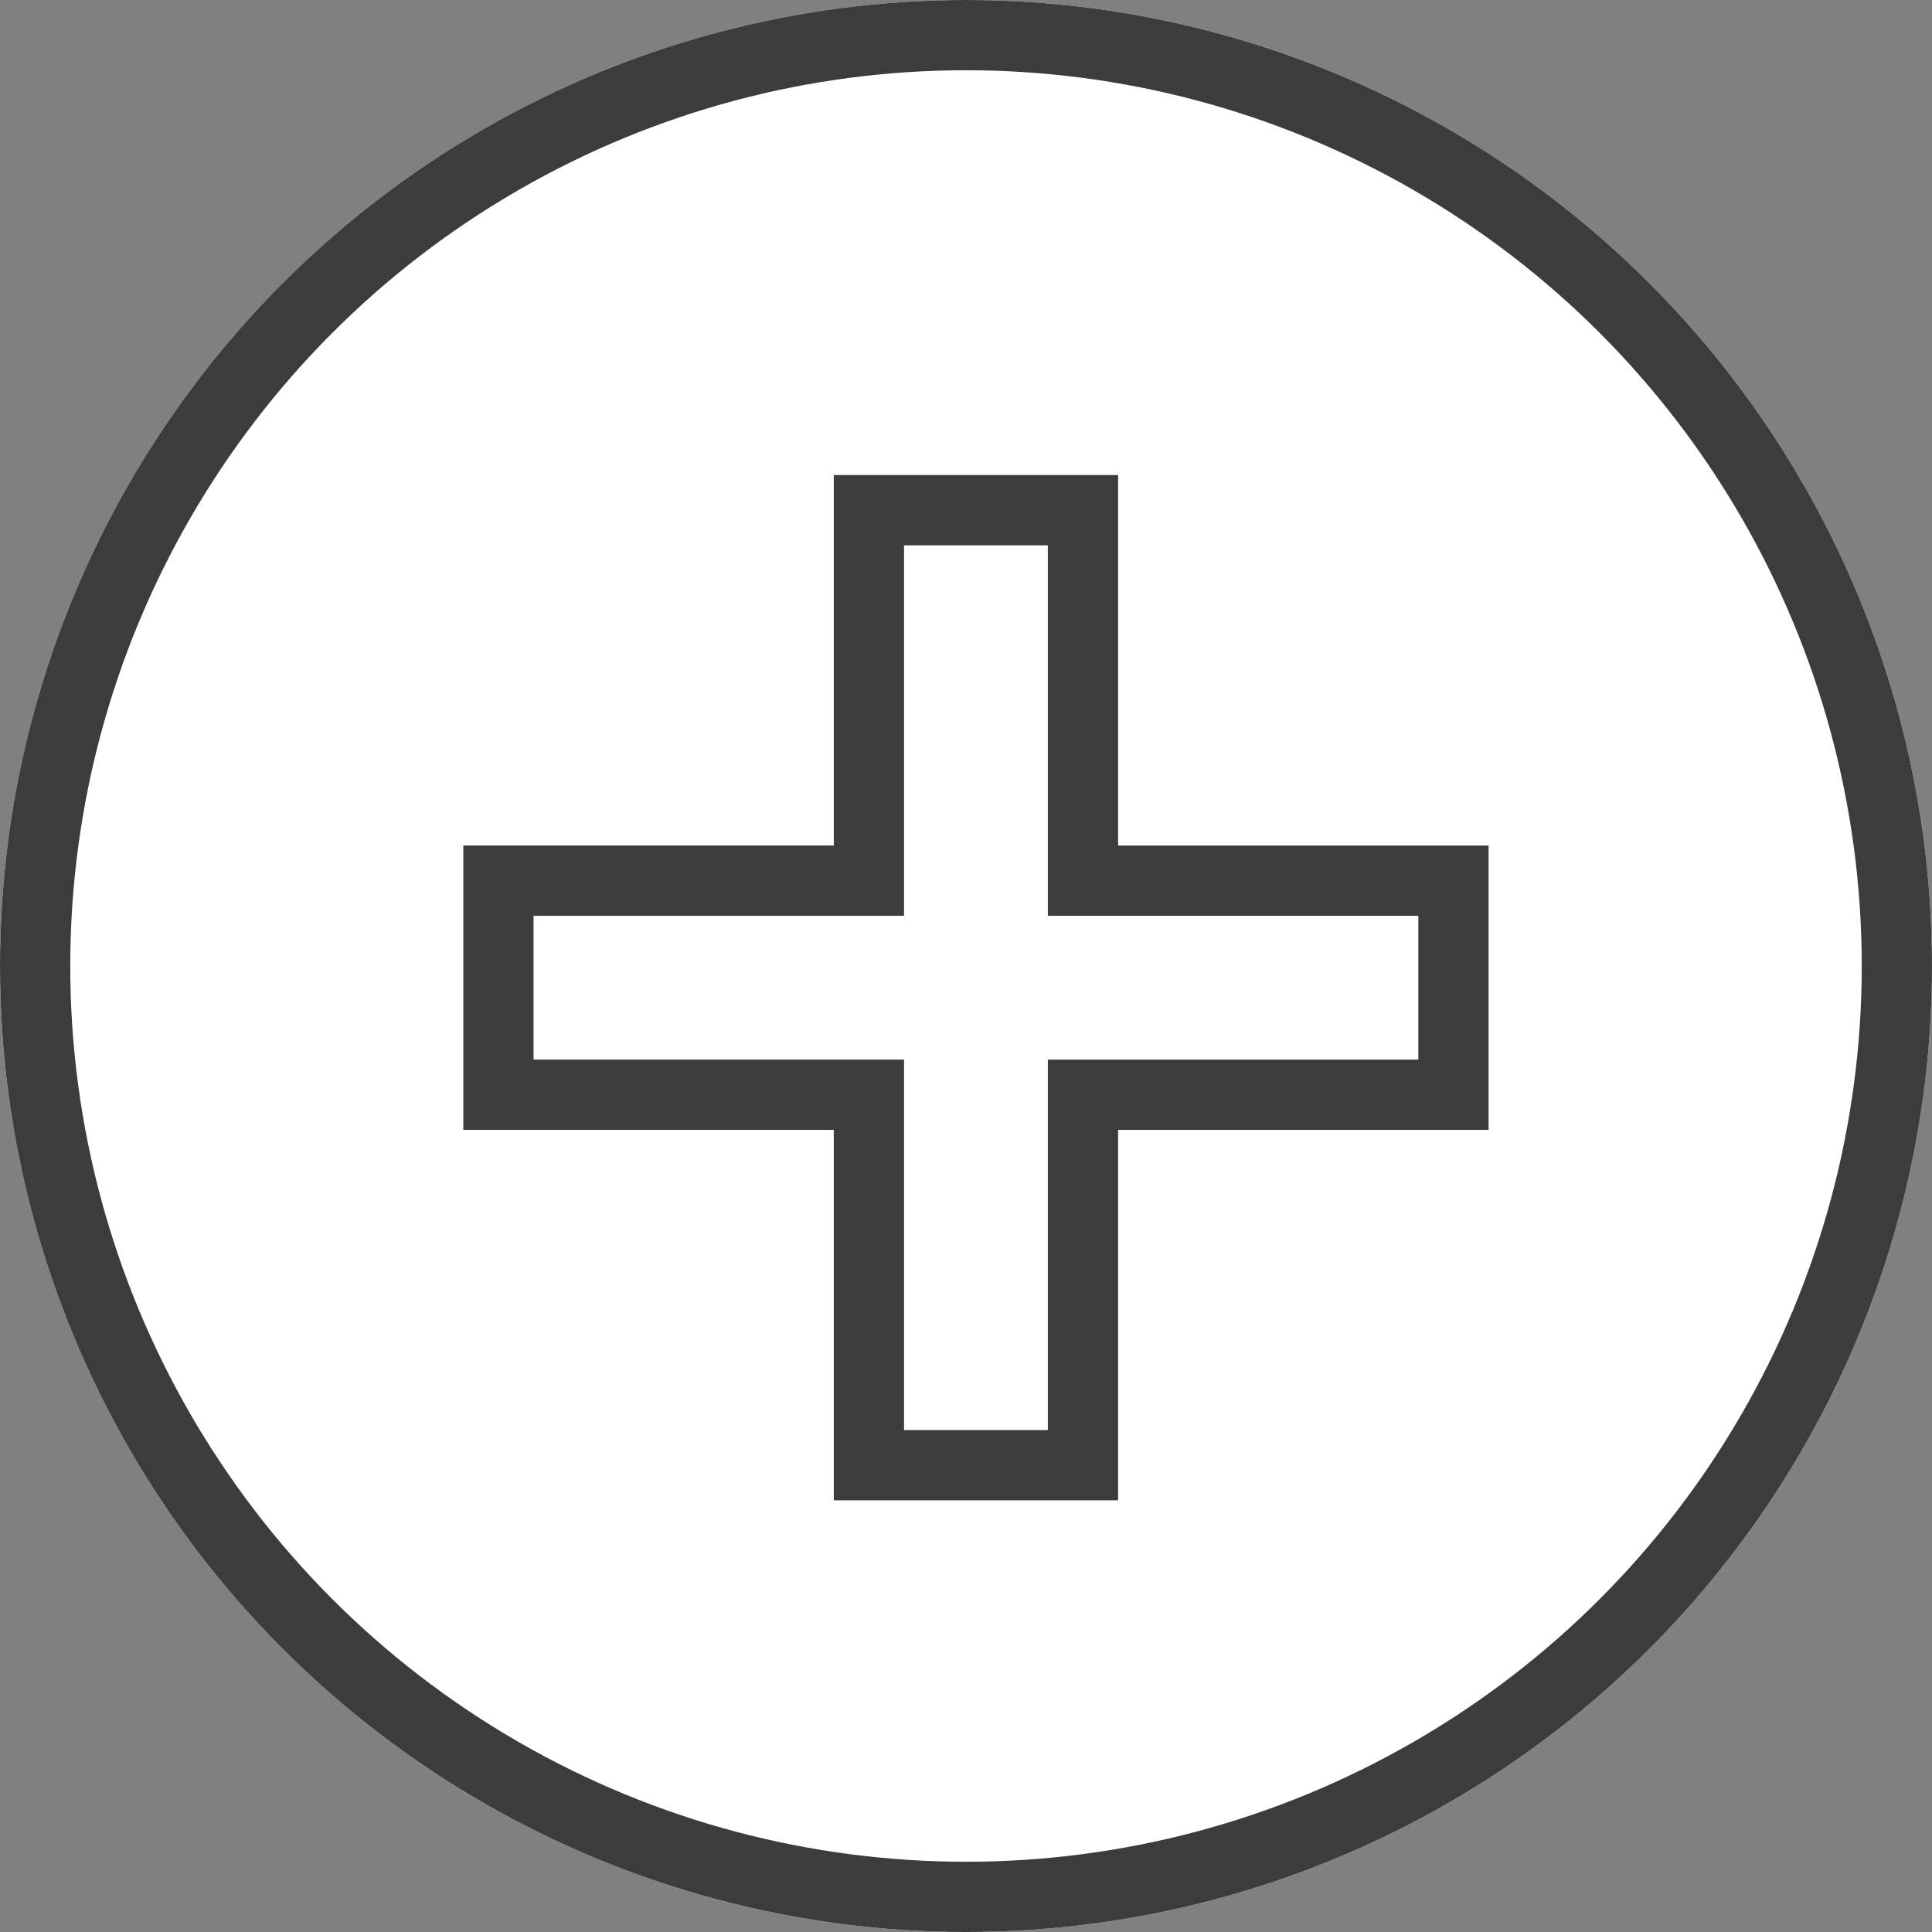
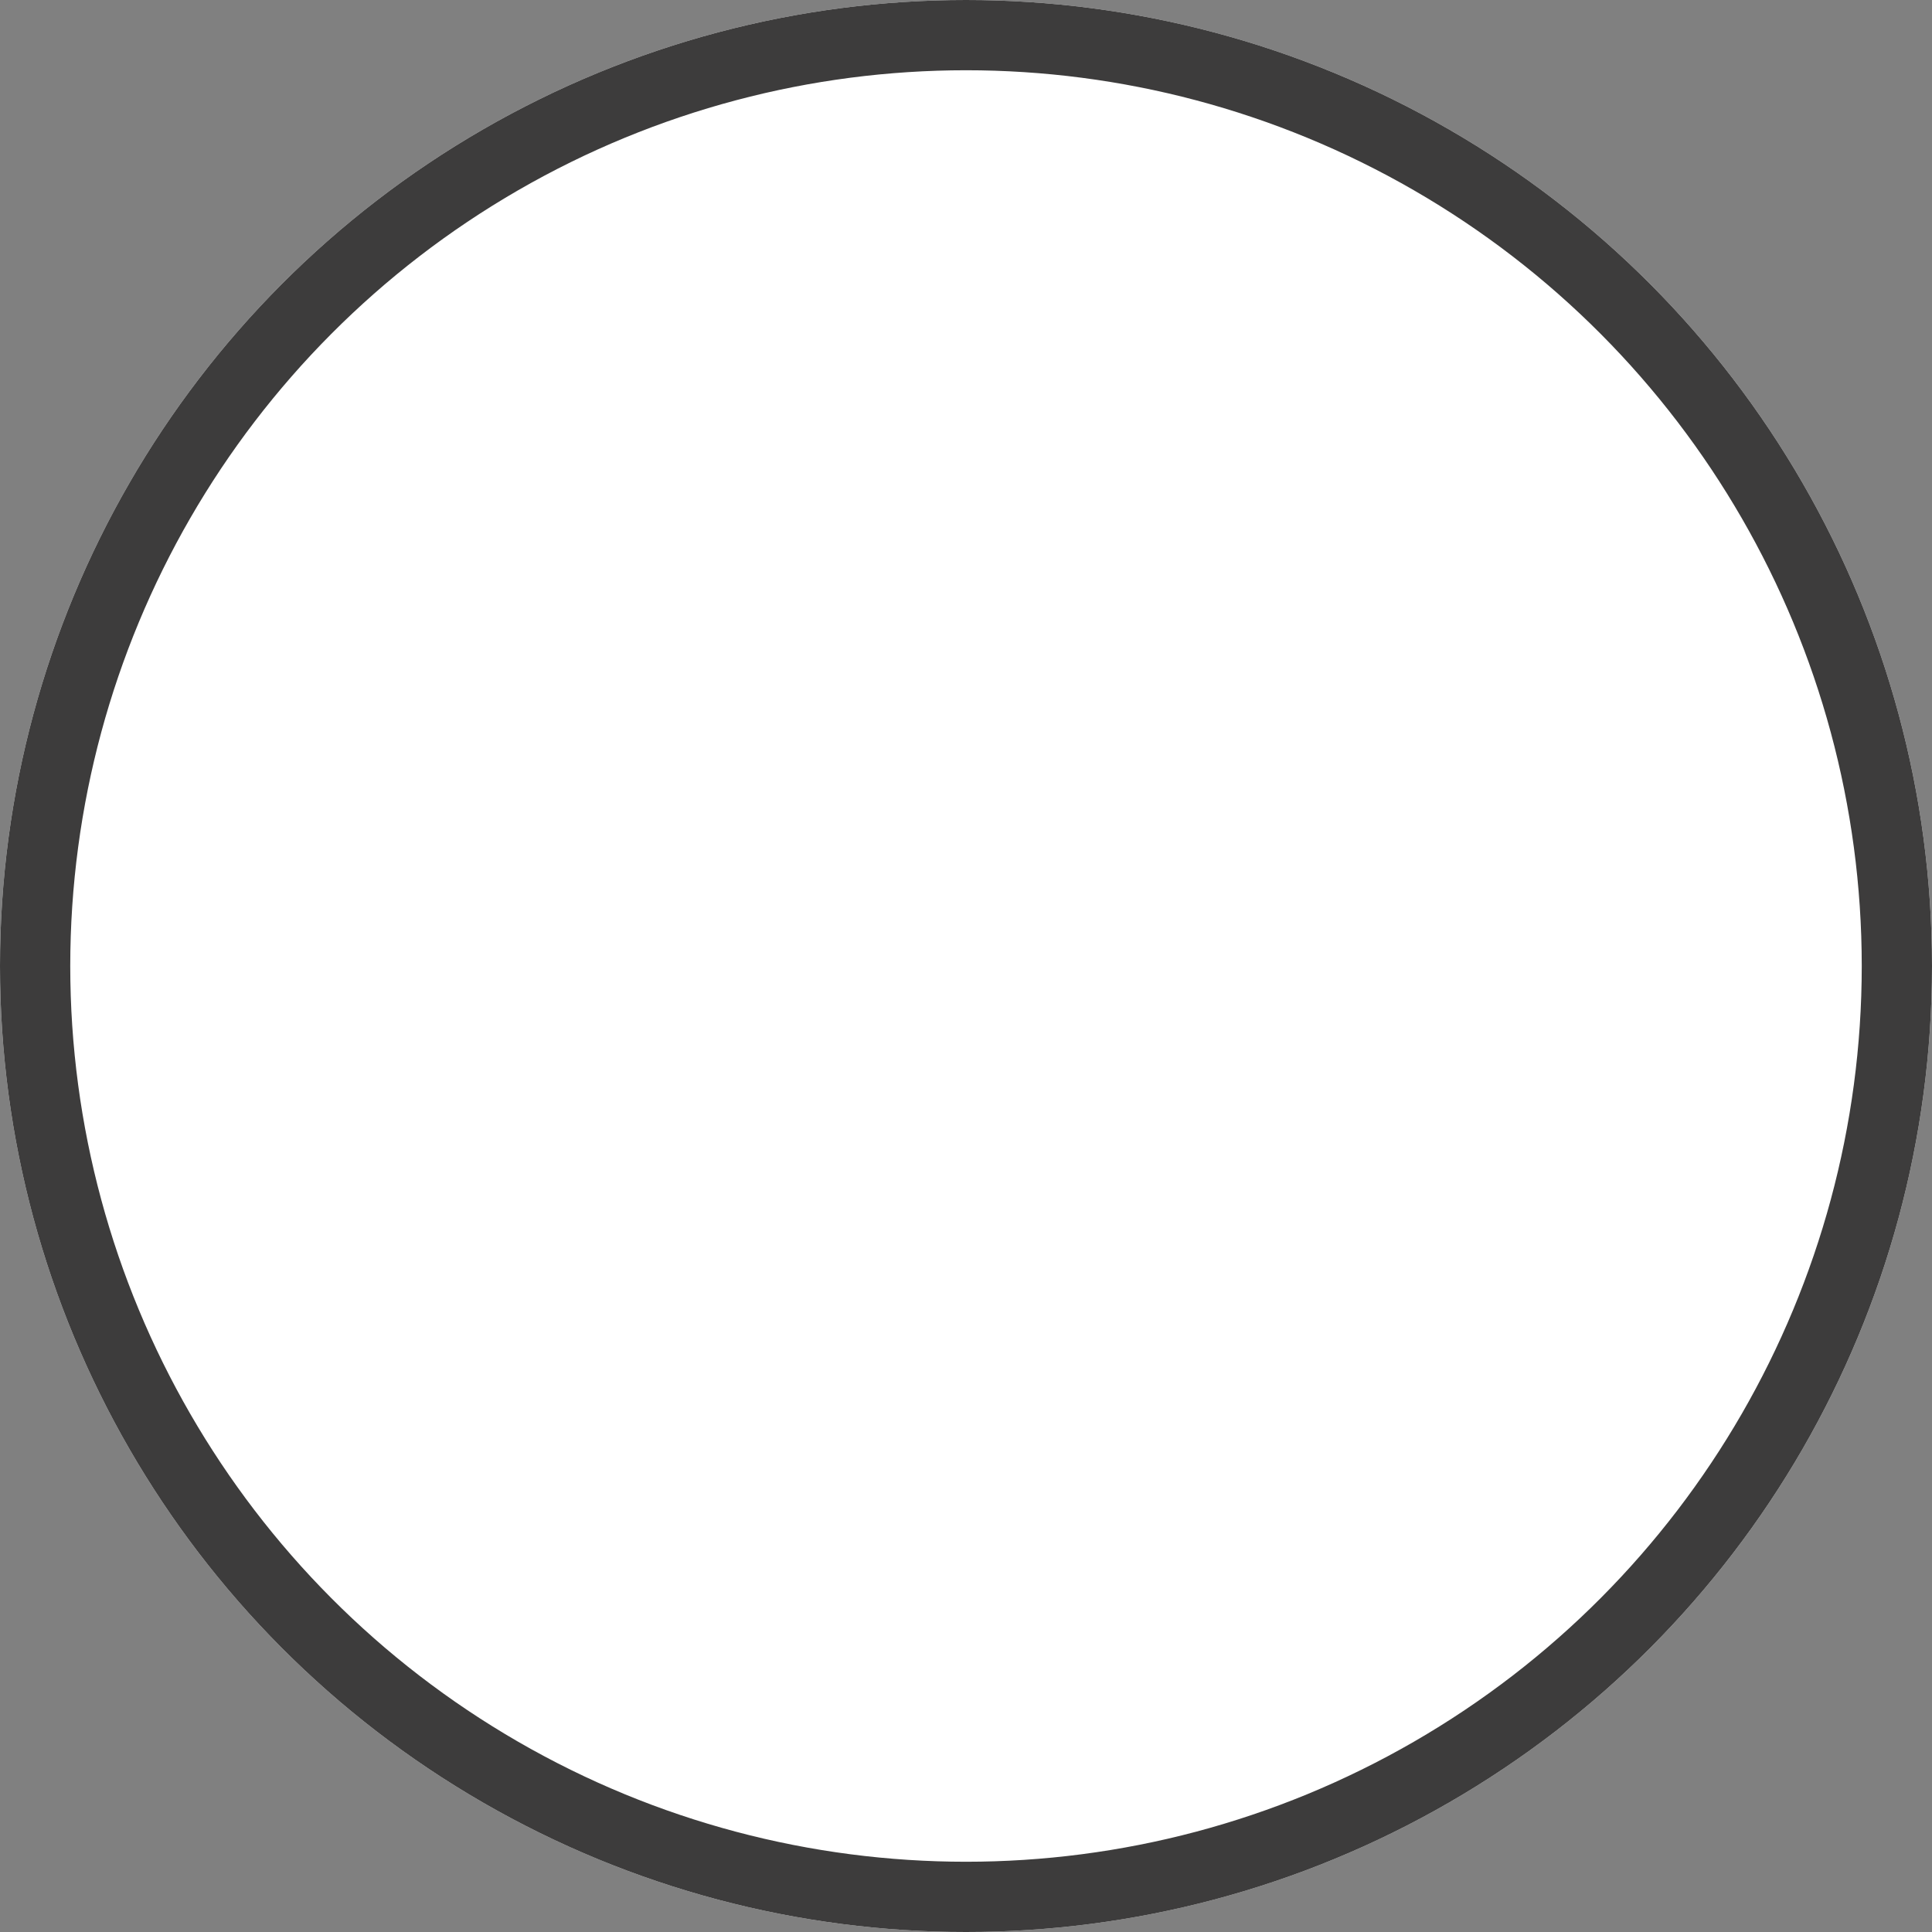
<svg xmlns="http://www.w3.org/2000/svg" width="55" height="55" viewBox="0 0 55 55">
  <rect x="0" y="0" width="55" height="55" fill="#808080" stroke="none" />
  <g id="グループ_1894" data-name="グループ 1894" transform="translate(-785 -1127)">
    <g id="グループ_1157" data-name="グループ 1157" transform="translate(-59 -1084)">
      <g id="楕円形_7" data-name="楕円形 7" transform="translate(844 2211)" fill="#fff" stroke="#3d3c3c" stroke-width="2">
        <circle cx="27.5" cy="27.5" r="27.5" stroke="none" />
        <circle cx="27.5" cy="27.5" r="26.5" fill="none" />
      </g>
    </g>
-     <path id="パス_1161" data-name="パス 1161" d="M19.219-24.609H29.766v6.094H19.219V-7.969H13.125V-18.516H2.578v-6.094H13.125V-35.156h6.094Z" transform="translate(796.611 1176.68)" fill="none" stroke="#3d3c3c" stroke-width="2" />
  </g>
</svg>